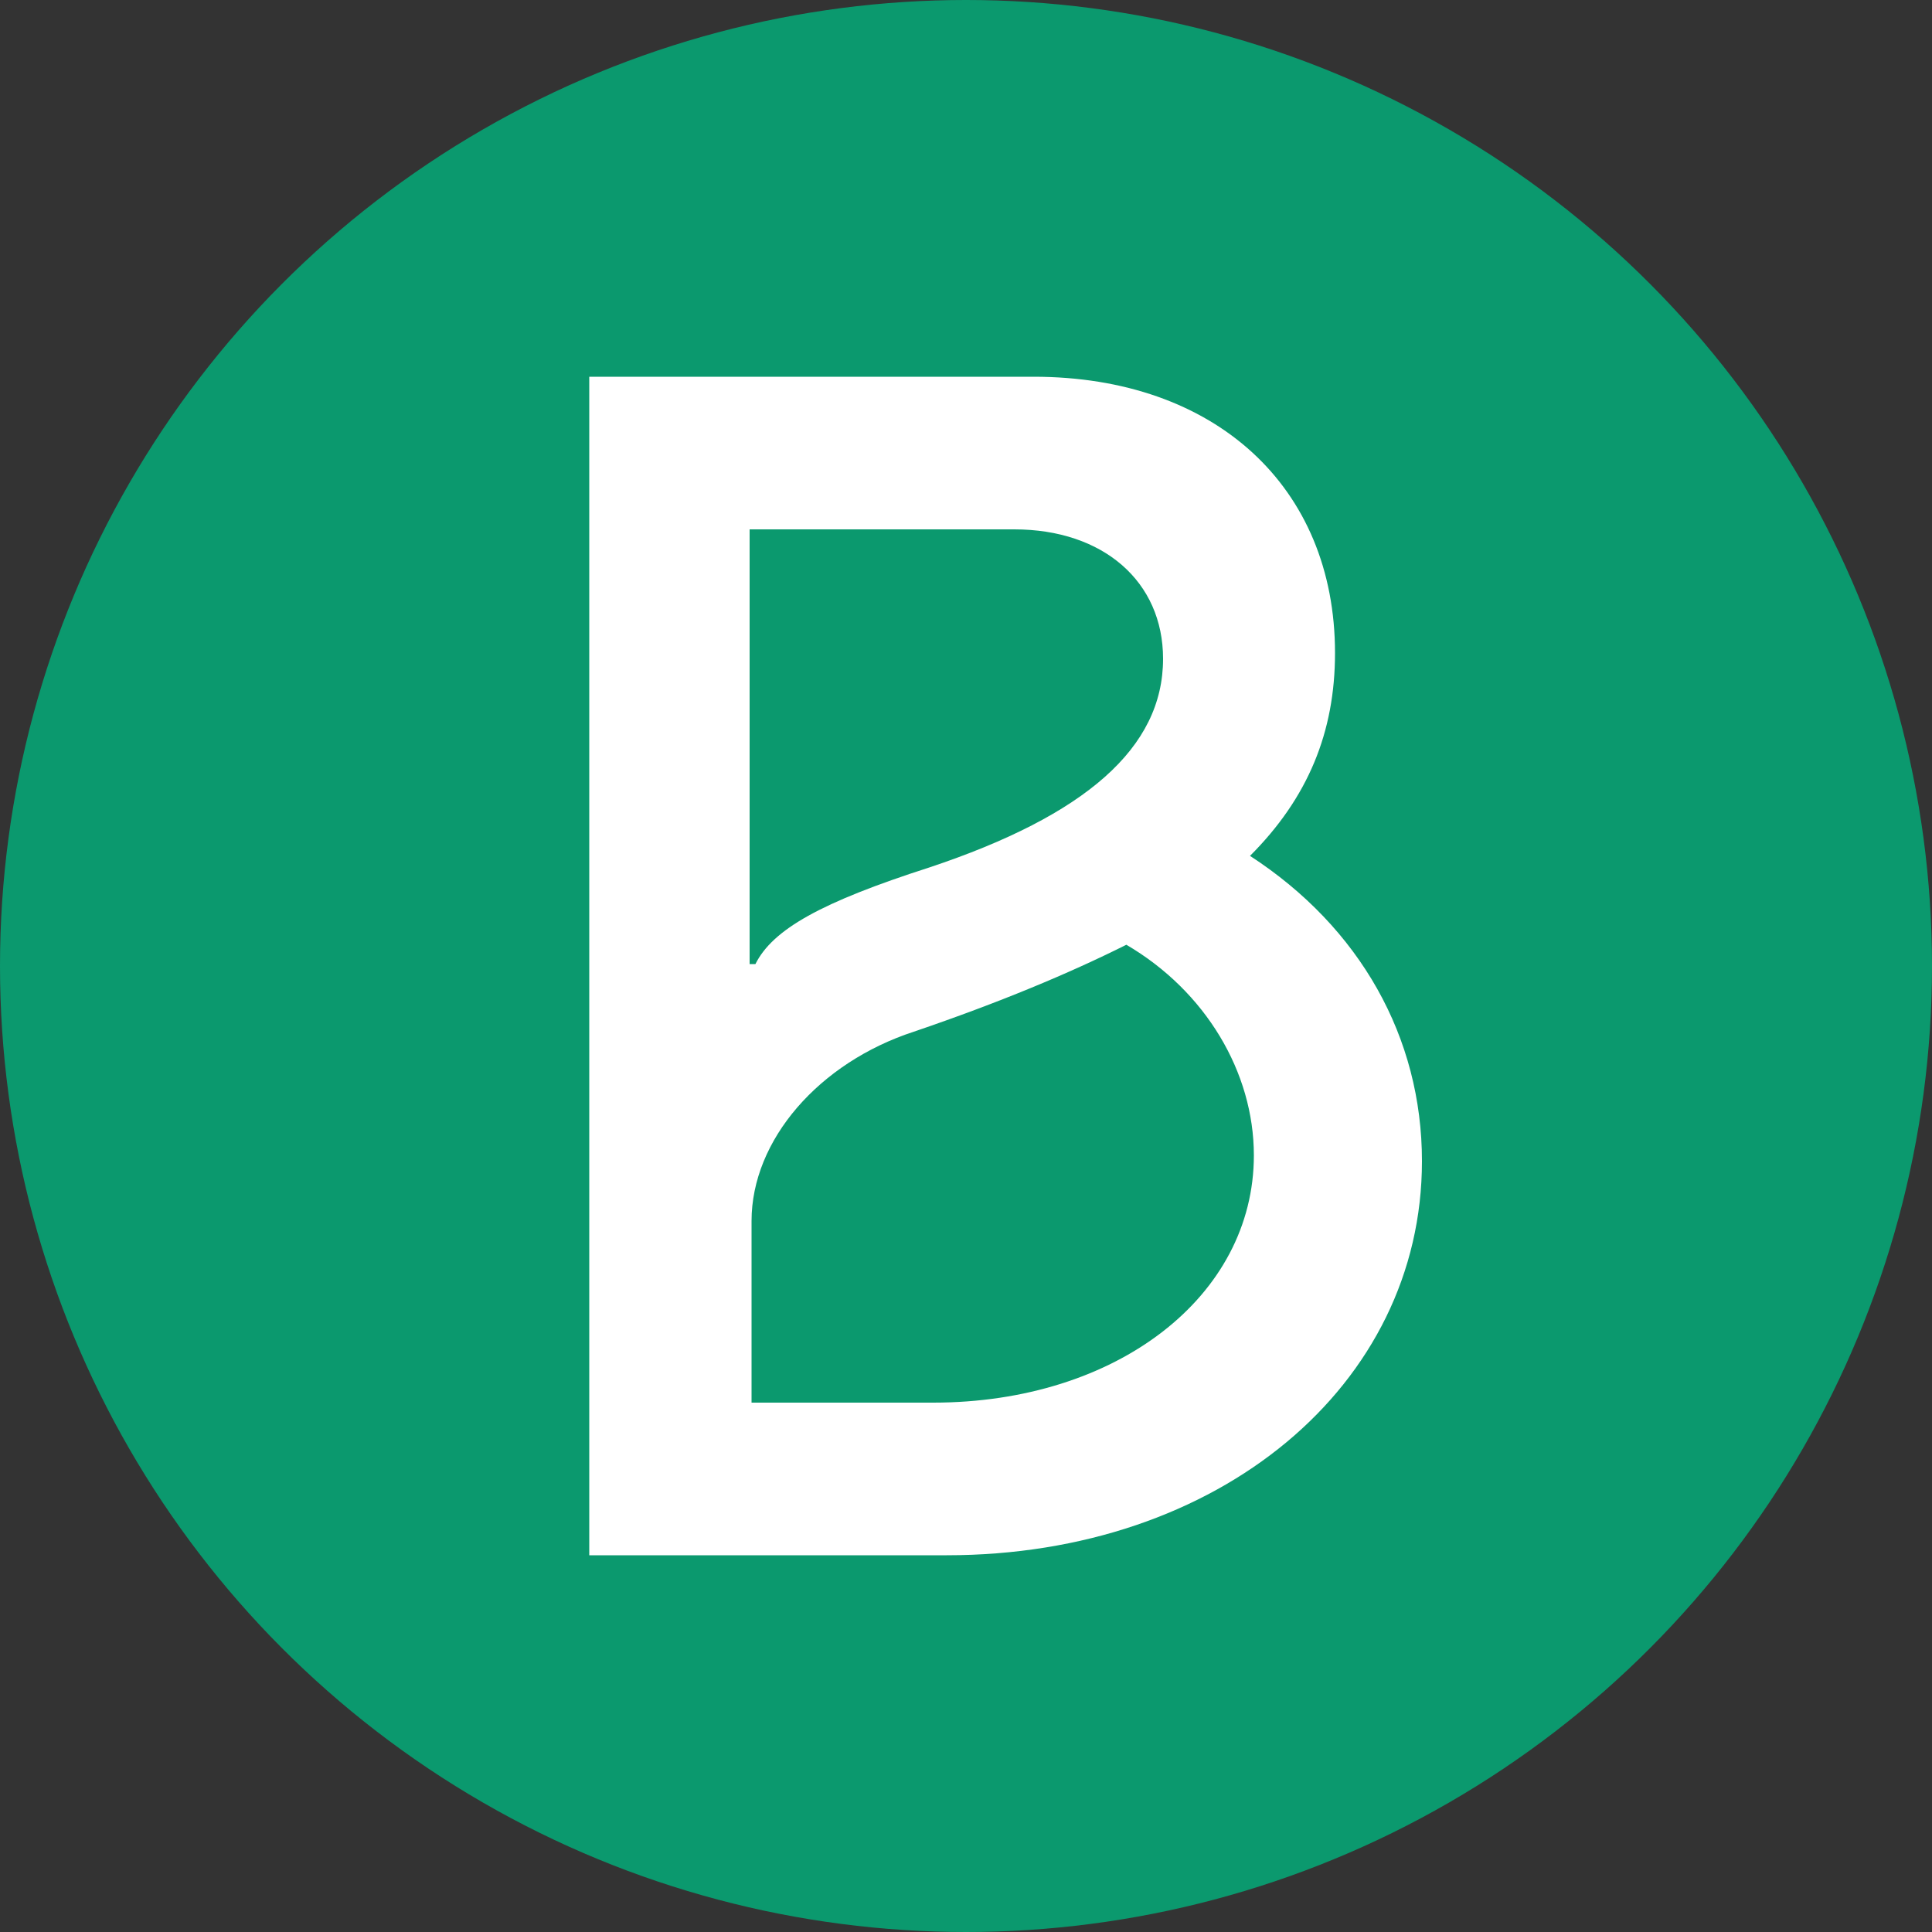
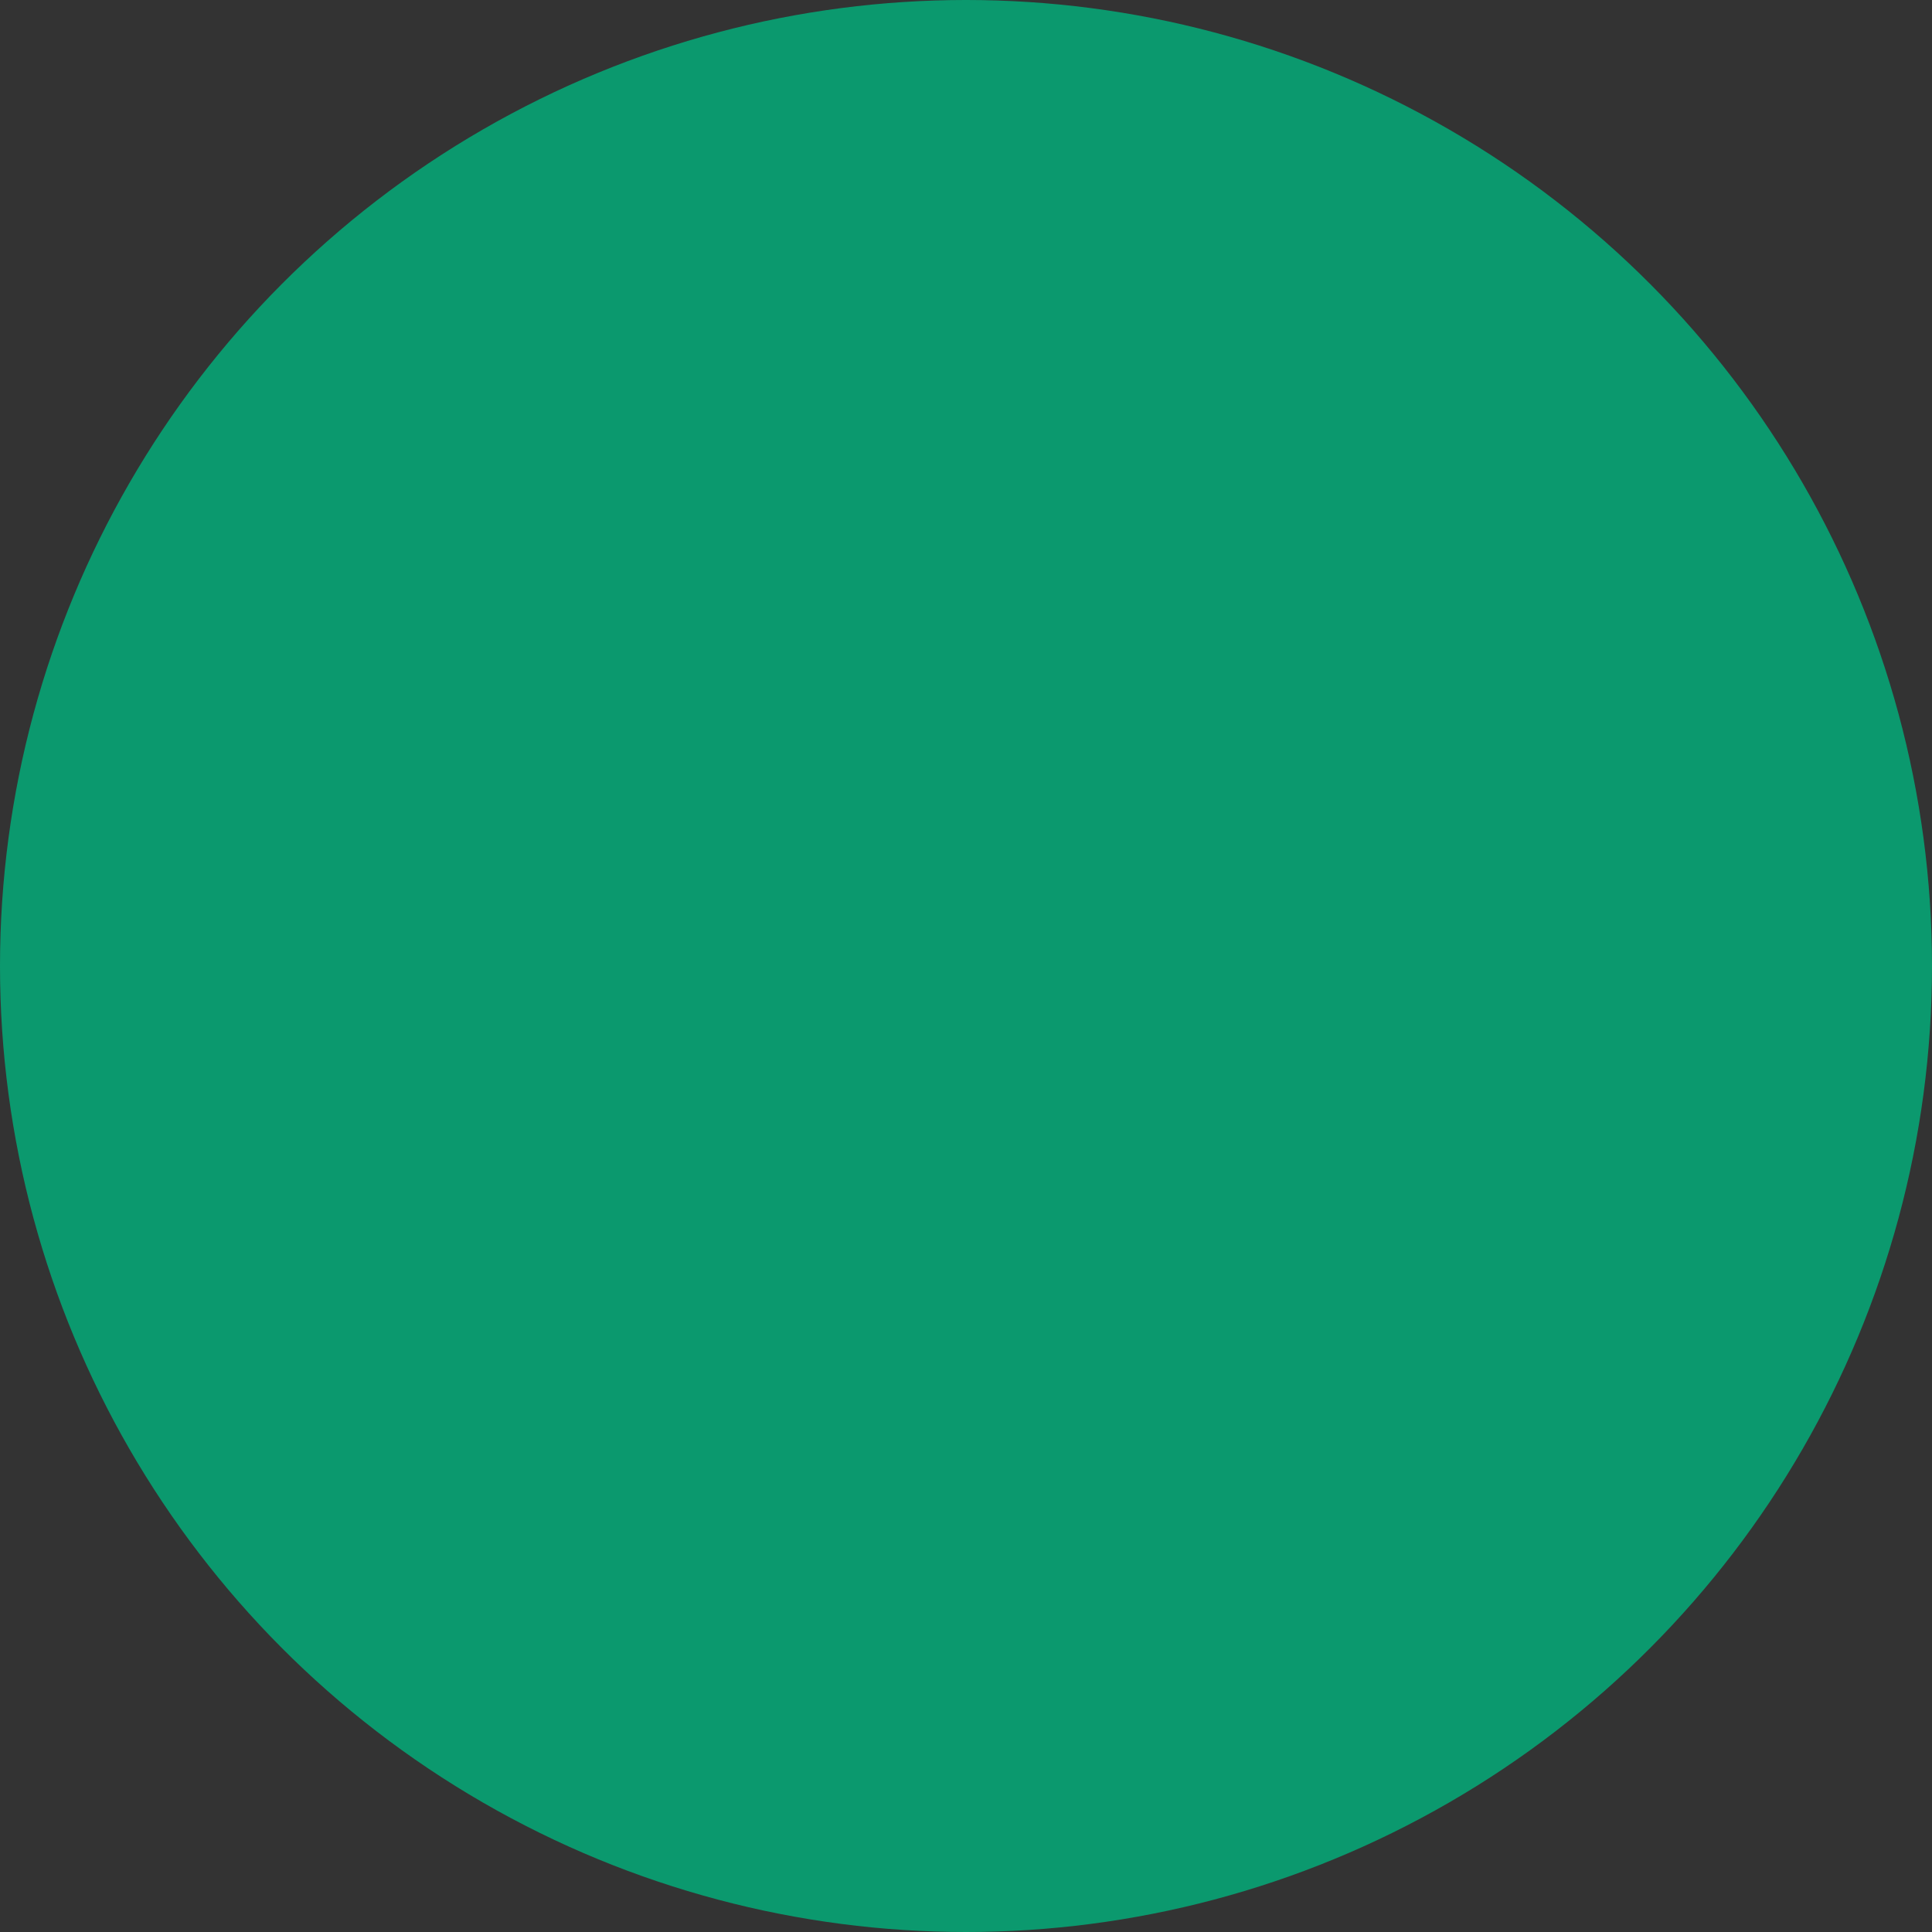
<svg xmlns="http://www.w3.org/2000/svg" version="1.1" id="layer" x="0px" y="0px" viewBox="0 0 100 100" style="enable-background:new 0 0 100 100;" xml:space="preserve">
  <rect x="0" y="0" width="100" height="100" fill="#333333" stroke="none" />
  <style type="text/css">
	.st0{fill:#0B996E;}
	.st1{fill:#FFFFFF;}
</style>
  <g>
    <circle class="st0" cx="50" cy="50" r="50" />
-     <path class="st1" d="M64.7,44.3c3-3,4.4-6.4,4.4-10.5c0-8.6-6.2-14.3-15.6-14.3h-23v61H49c14.1,0,24.6-8.8,24.6-20.4   C73.6,53.7,70.4,48,64.7,44.3z M38.8,27.4h13.7c4.6,0,7.7,2.7,7.7,6.7c0,4.6-4,8.1-12.1,10.8c-5.6,1.8-8.1,3.2-9,5l-0.3,0V27.4z    M48.3,72.6h-9.4v-9.4c0-4.2,3.5-8.2,8.4-9.8c4.4-1.5,8-3,11-4.5c4.1,2.4,6.6,6.6,6.6,10.9C64.9,67.1,57.8,72.6,48.3,72.6z" />
  </g>
</svg>